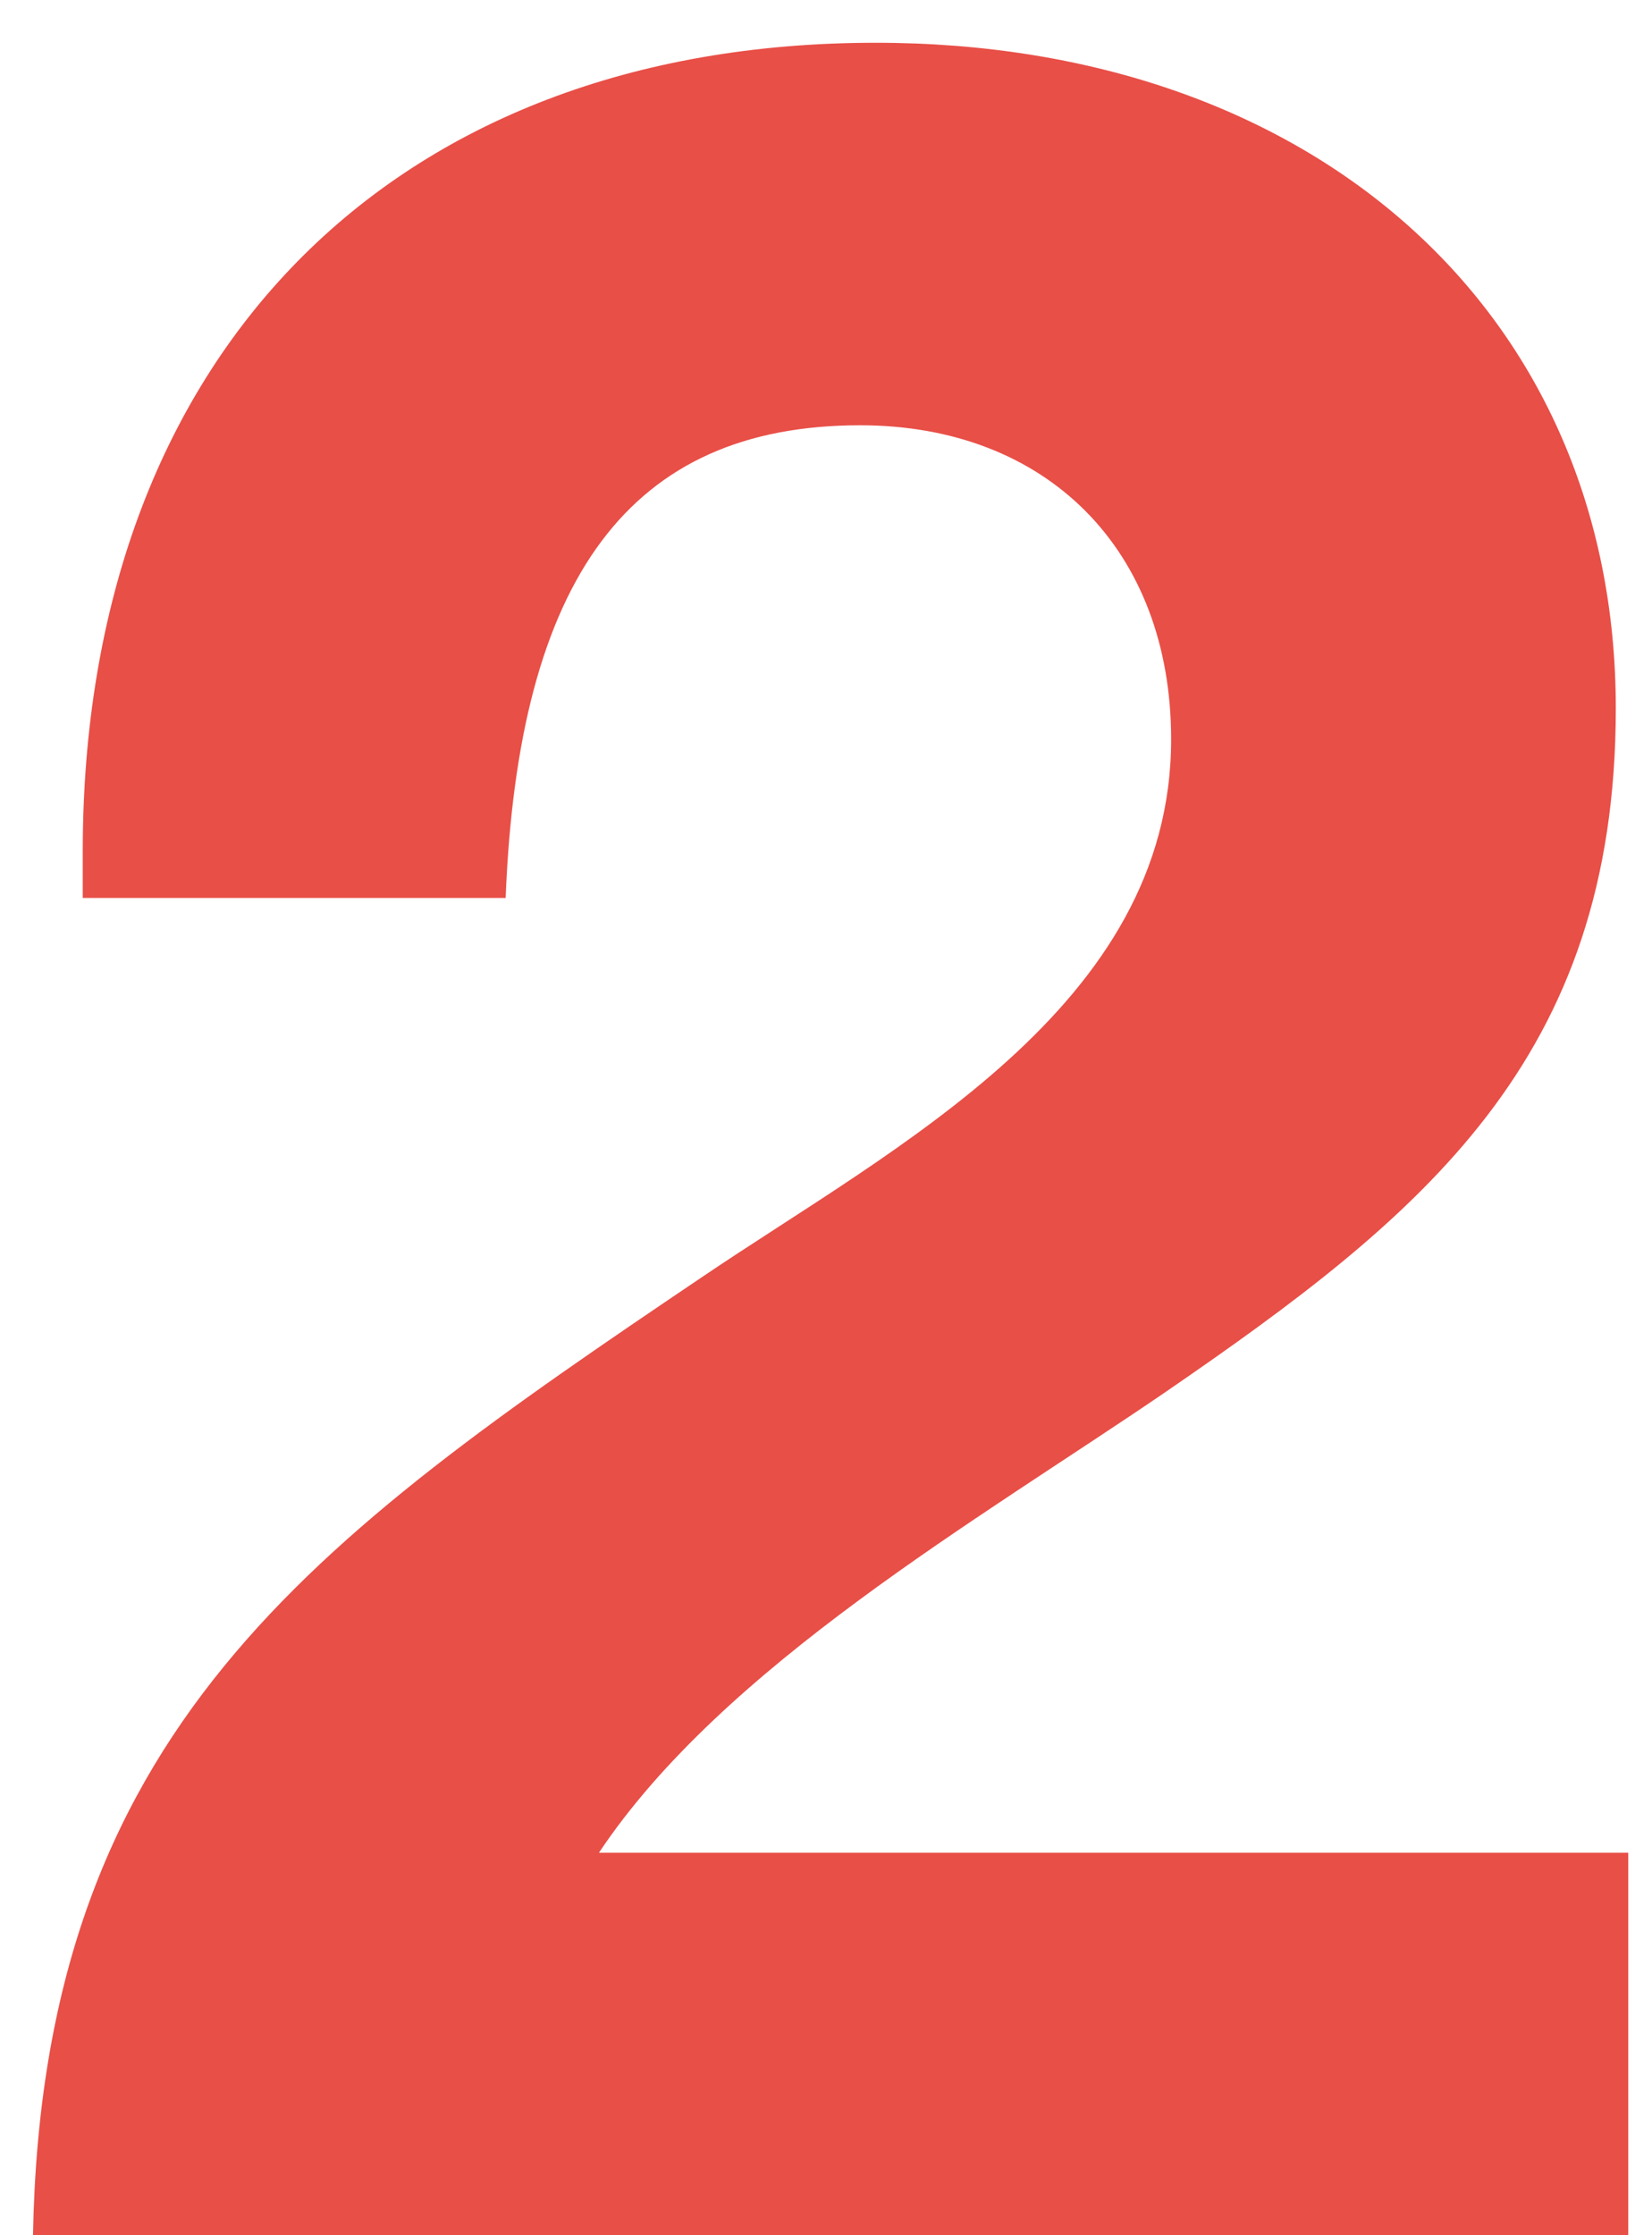
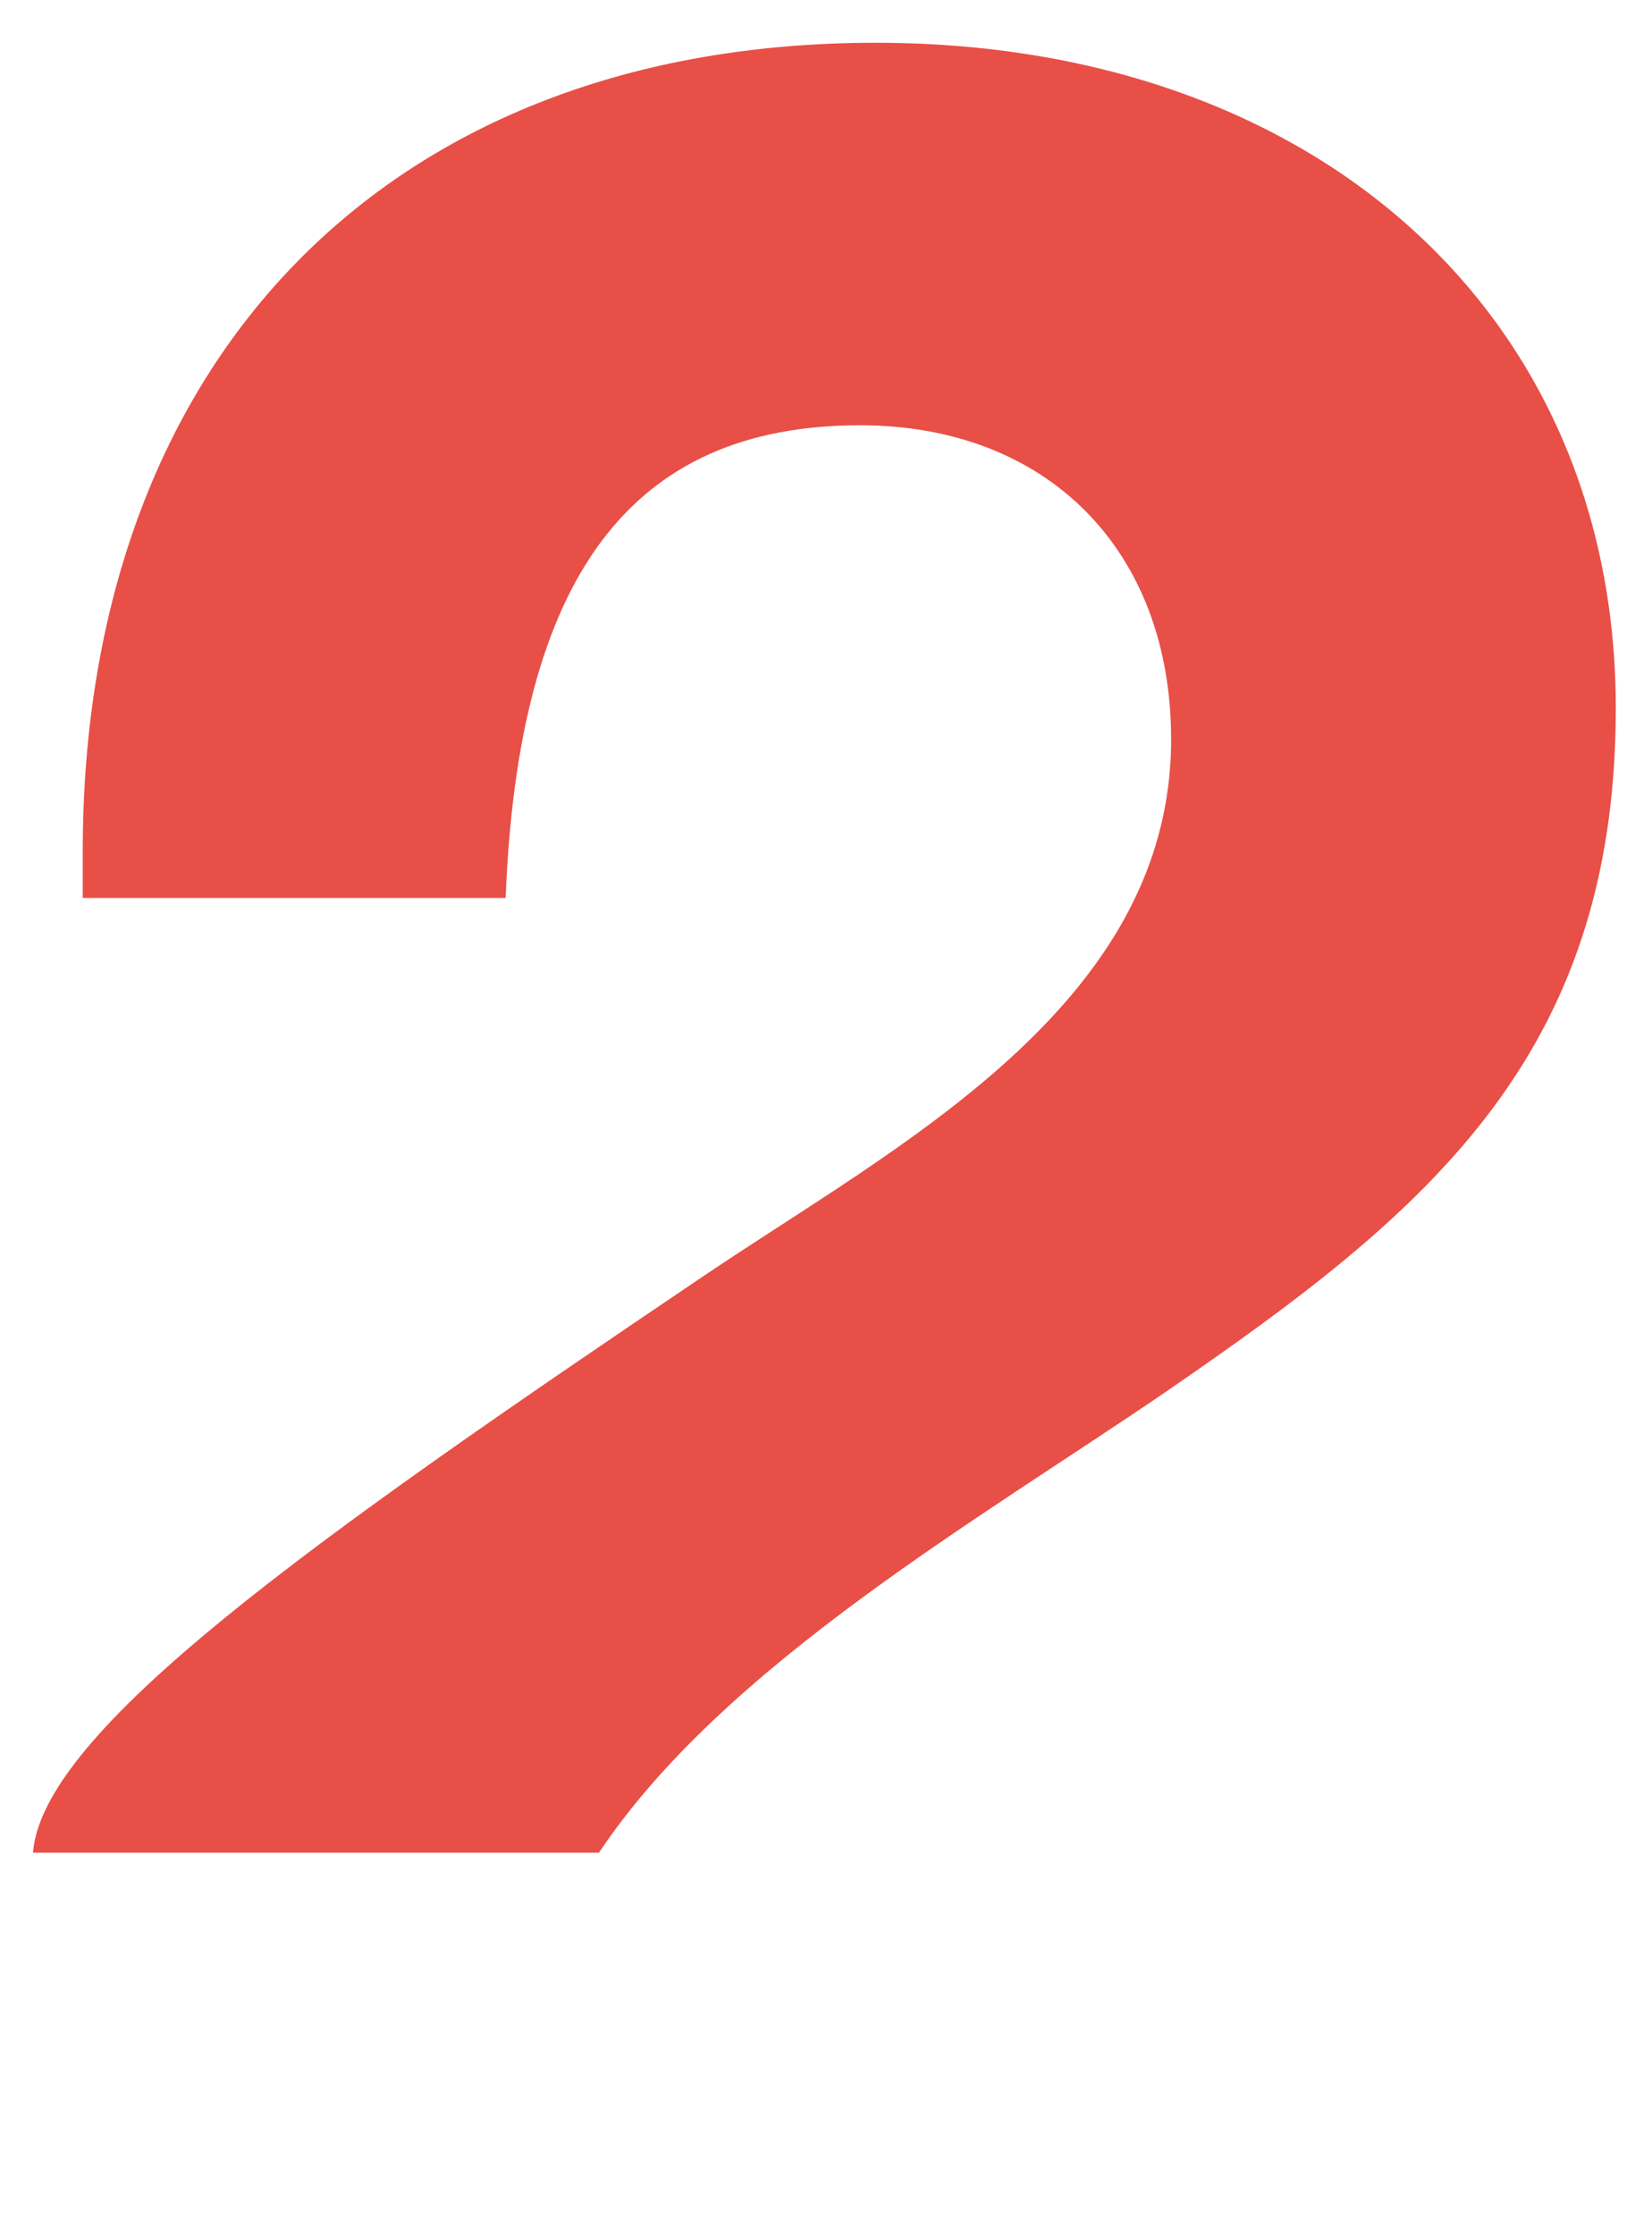
<svg xmlns="http://www.w3.org/2000/svg" width="34" height="46" viewBox="0 0 34 46" fill="none">
-   <path d="M33.511 38.128V46H0.679C0.871 35.632 6.375 31.728 14.439 26.288C18.407 23.6 24.103 20.72 24.103 15.216C24.103 11.312 21.543 8.752 17.703 8.752C12.967 8.752 10.663 11.888 10.407 18.48H1.703V17.52C1.703 7.344 8.039 0.88 18.023 0.88C27.047 0.88 33.255 6.448 33.255 14.576C33.255 21.808 29.287 25.008 23.975 28.656C20.135 31.28 14.887 34.288 12.327 38.128H33.511Z" fill="#E84F47" />
+   <path d="M33.511 38.128H0.679C0.871 35.632 6.375 31.728 14.439 26.288C18.407 23.6 24.103 20.72 24.103 15.216C24.103 11.312 21.543 8.752 17.703 8.752C12.967 8.752 10.663 11.888 10.407 18.48H1.703V17.52C1.703 7.344 8.039 0.88 18.023 0.88C27.047 0.88 33.255 6.448 33.255 14.576C33.255 21.808 29.287 25.008 23.975 28.656C20.135 31.28 14.887 34.288 12.327 38.128H33.511Z" fill="#E84F47" />
</svg>